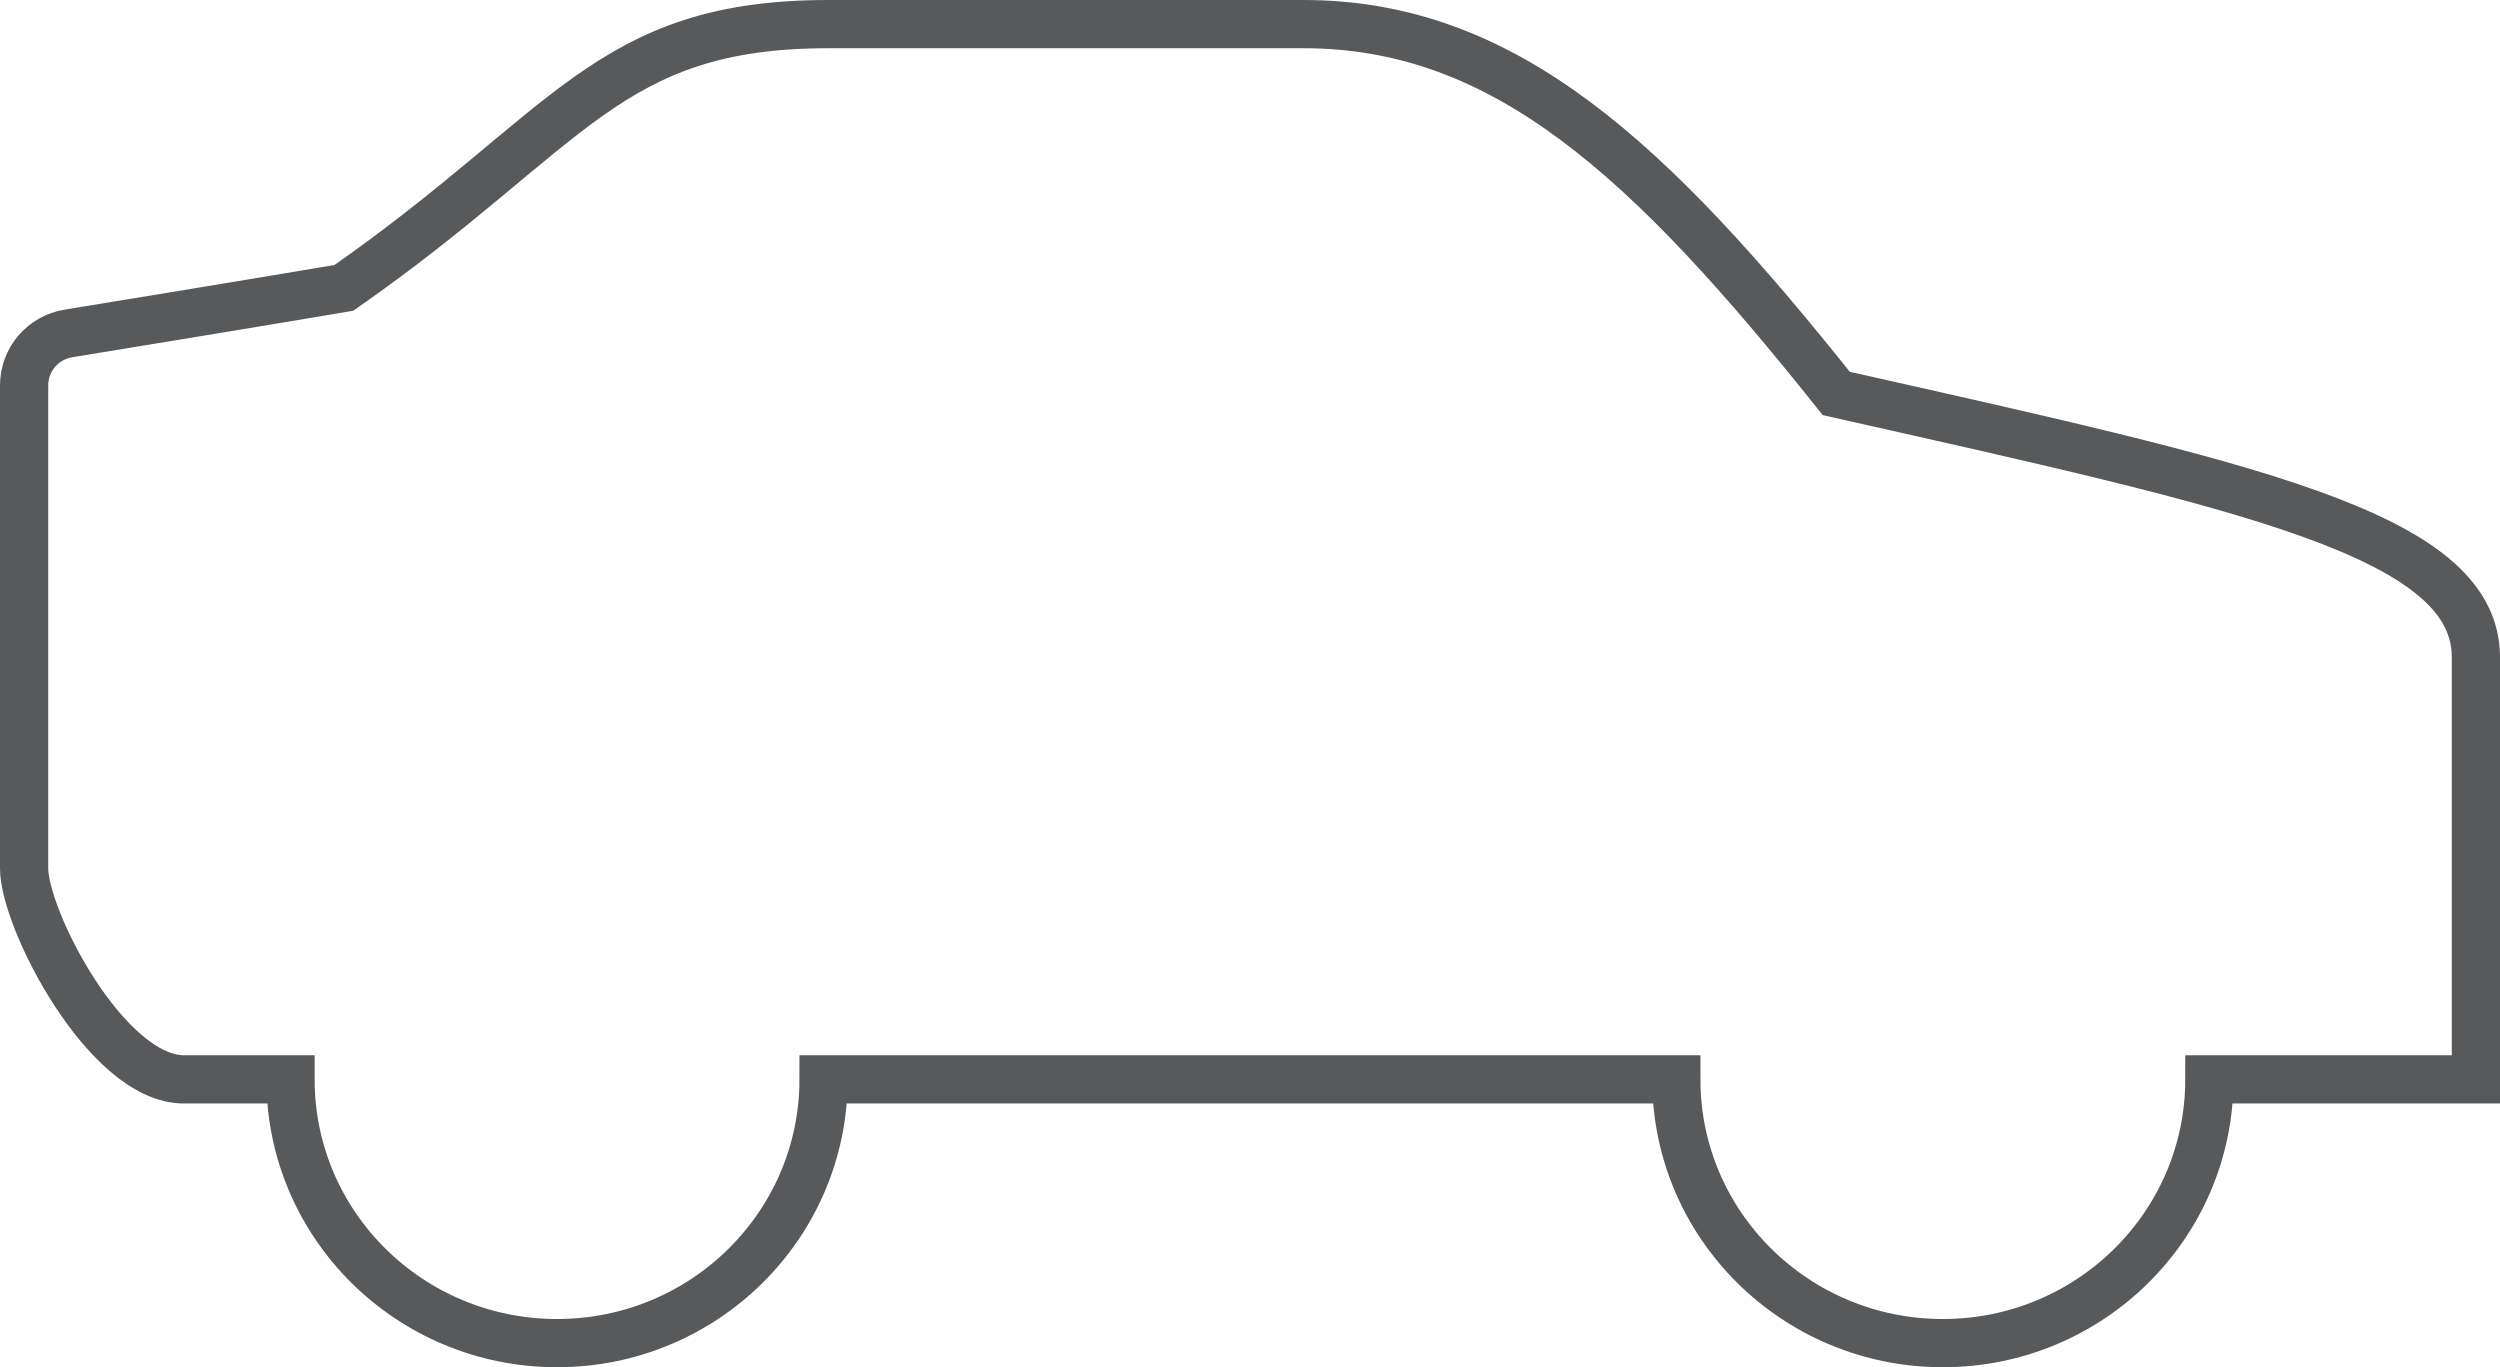
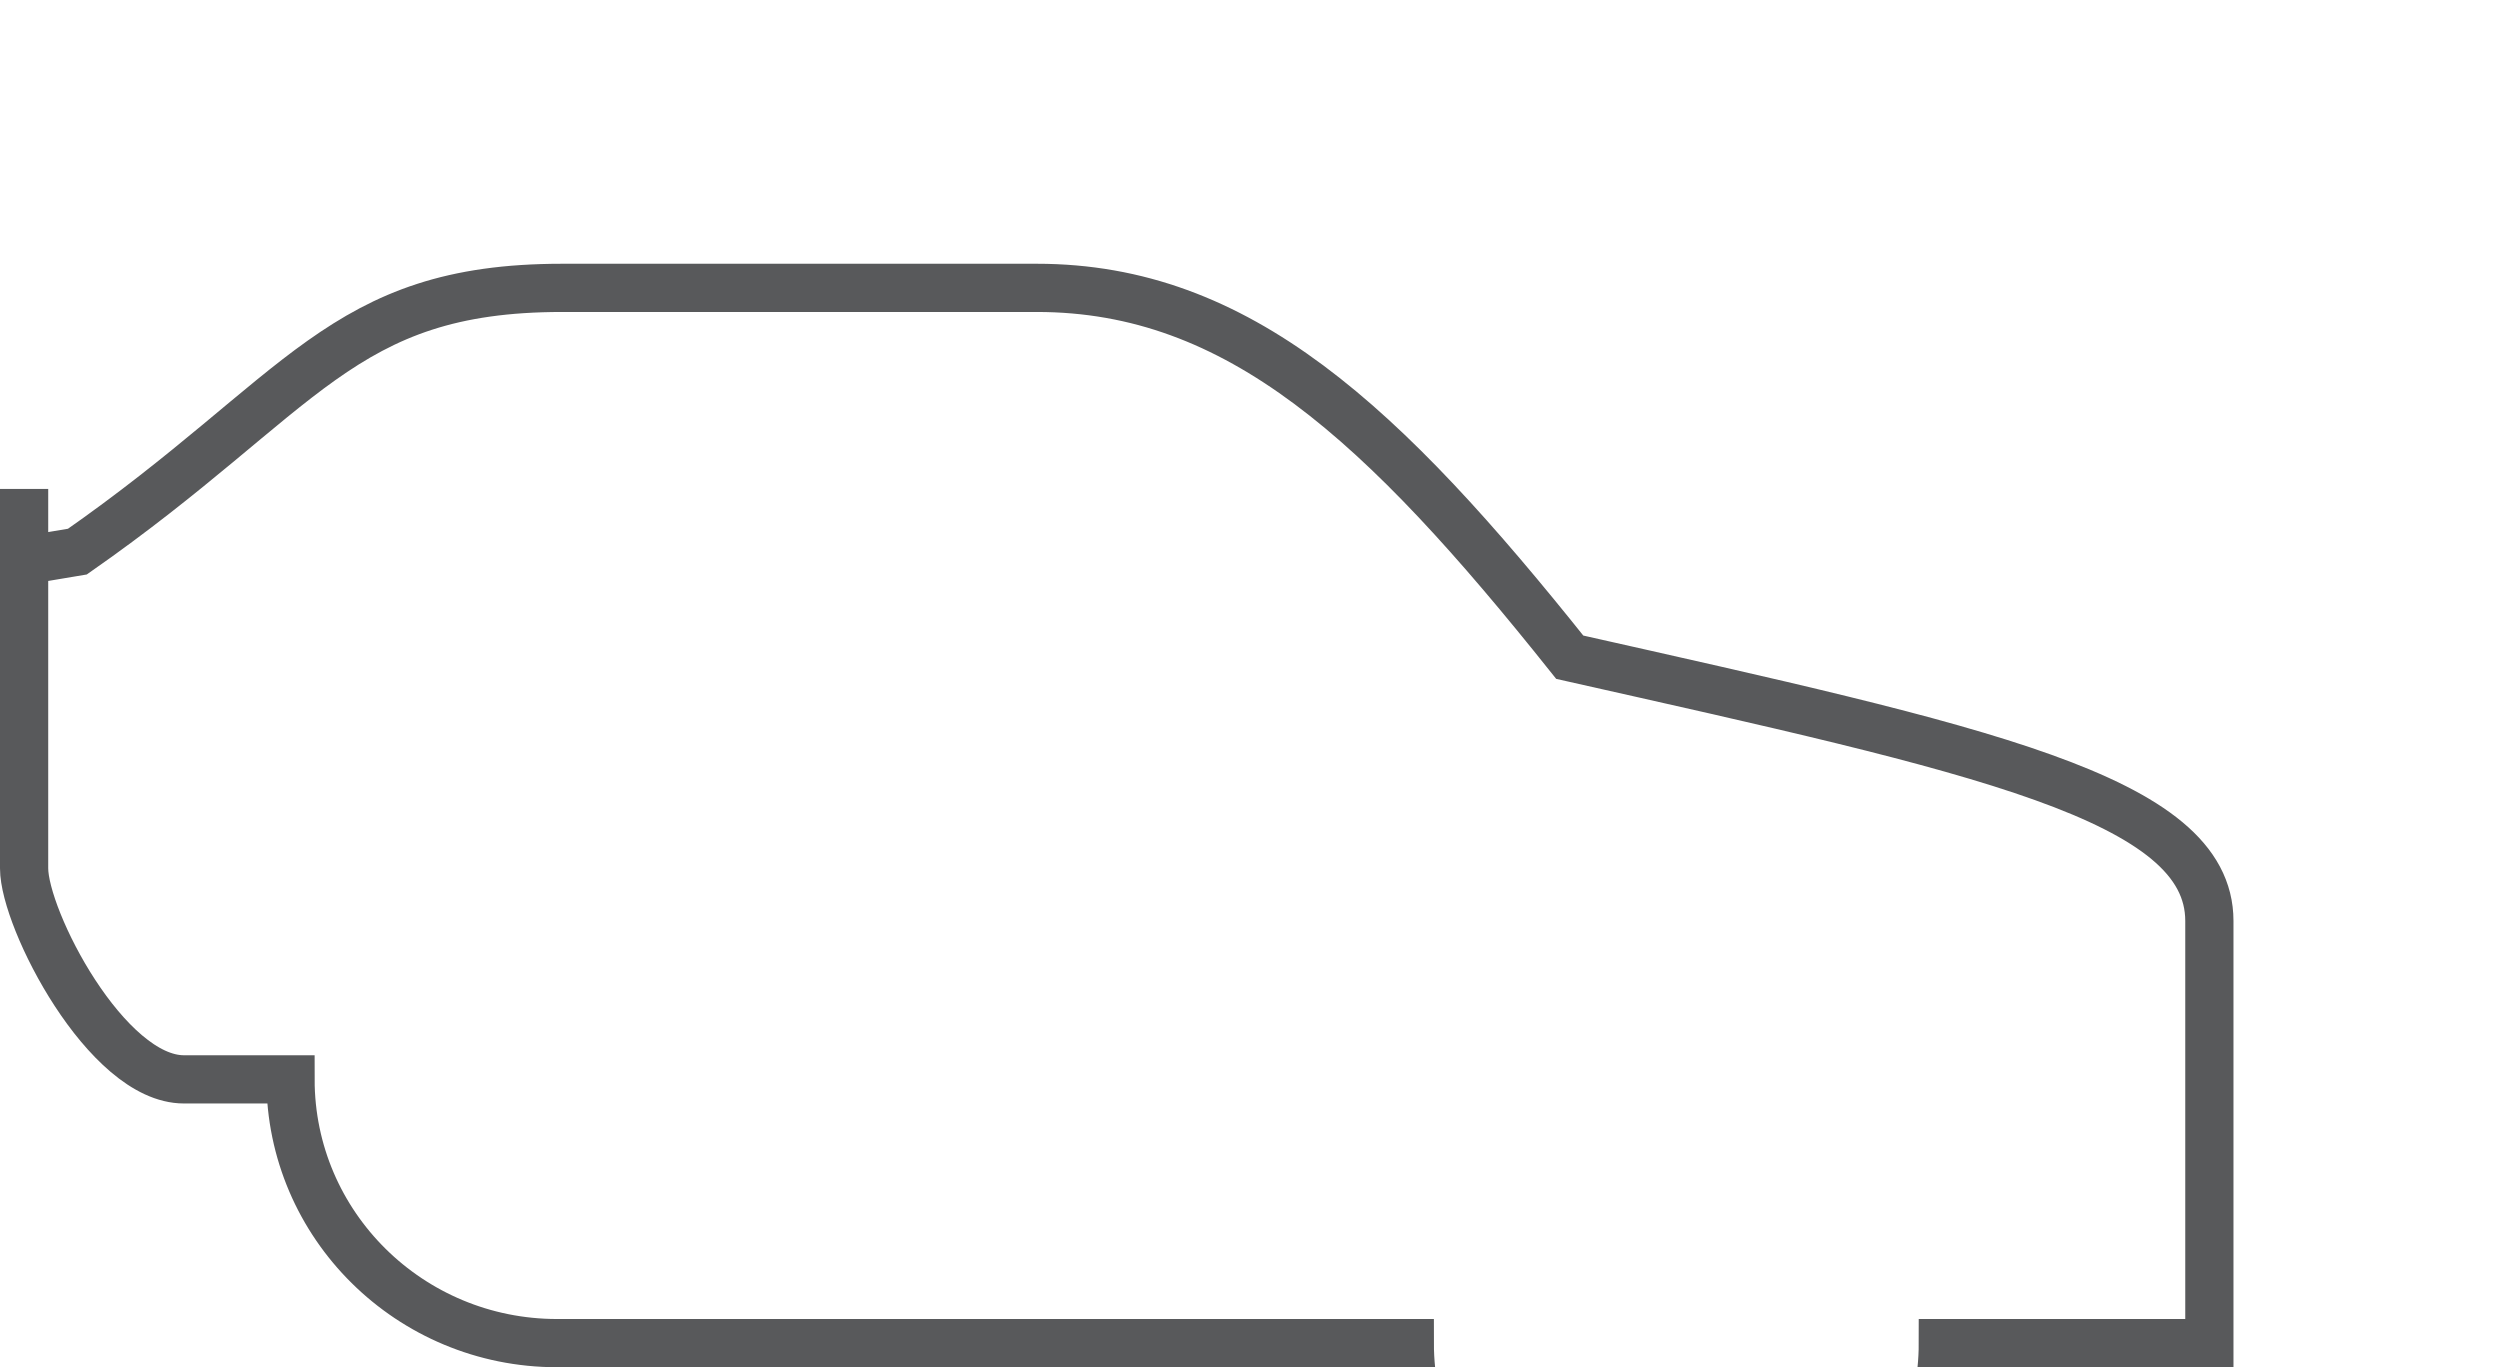
<svg xmlns="http://www.w3.org/2000/svg" id="Layer_2" data-name="Layer 2" viewBox="0 0 207.39 113.42">
  <defs>
    <style>
      .cls-1 {
        fill: none;
        stroke: #58595b;
        stroke-miterlimit: 10;
        stroke-width: 4px;
      }
    </style>
  </defs>
  <g id="Layer_1-2" data-name="Layer 1">
-     <path class="cls-1" d="m2,40.56v31.47c0,4.24,6.84,17.51,13.26,17.51,2.9,0,6.97,0,8.84,0,0,12.09,9.9,21.88,22.11,21.88s22.11-9.8,22.11-21.88h70.74c0,12.09,9.9,21.88,22.11,21.88s22.11-9.8,22.11-21.88h22.11v-35.02c0-10.23-19.07-14.23-53.06-21.88-15.48-19.42-27.48-30.64-44.21-30.64h-39.38c-18.42,0-21.4,8.75-40.21,21.88-7.38,1.25-17.49,2.9-22.85,3.78-2.14.35-3.68,2.17-3.68,4.32v9.41" />
+     <path class="cls-1" d="m2,40.56v31.47c0,4.24,6.84,17.51,13.26,17.51,2.9,0,6.97,0,8.84,0,0,12.09,9.9,21.88,22.11,21.88h70.74c0,12.09,9.9,21.88,22.11,21.88s22.11-9.8,22.11-21.88h22.11v-35.02c0-10.23-19.07-14.23-53.06-21.88-15.48-19.42-27.48-30.64-44.21-30.64h-39.38c-18.42,0-21.4,8.75-40.21,21.88-7.38,1.25-17.49,2.9-22.85,3.78-2.14.35-3.68,2.17-3.68,4.32v9.41" />
  </g>
</svg>